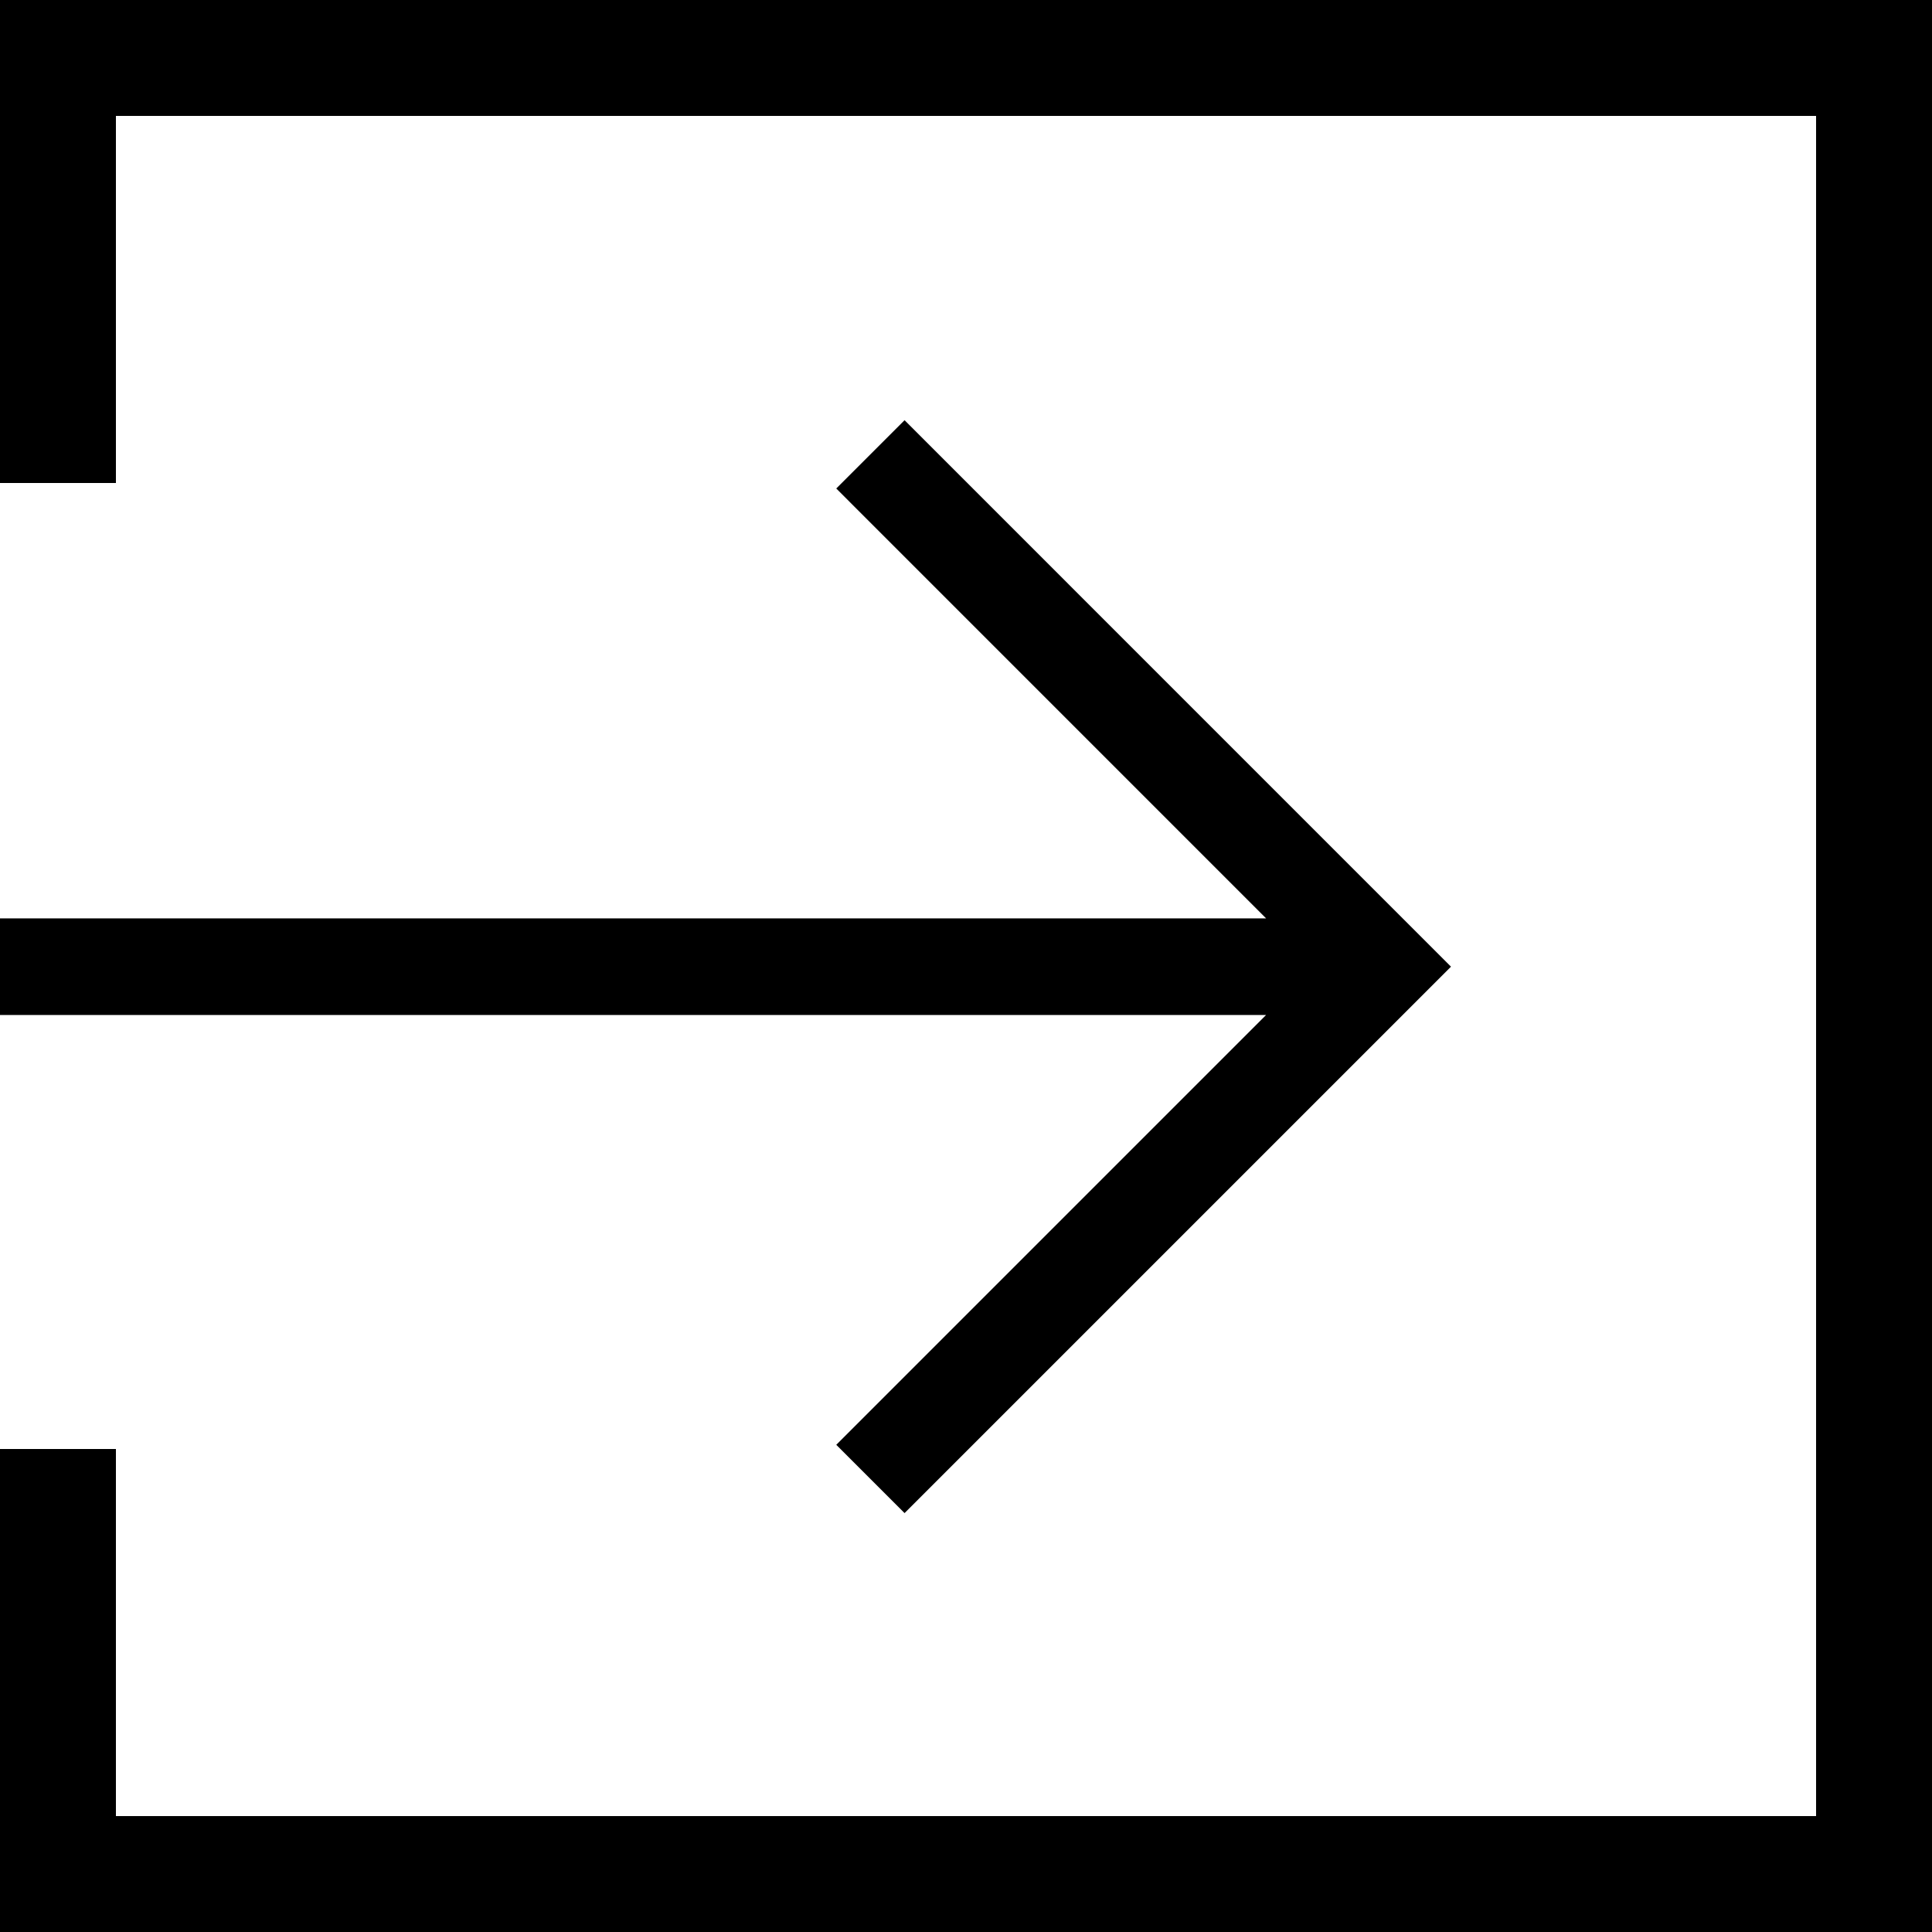
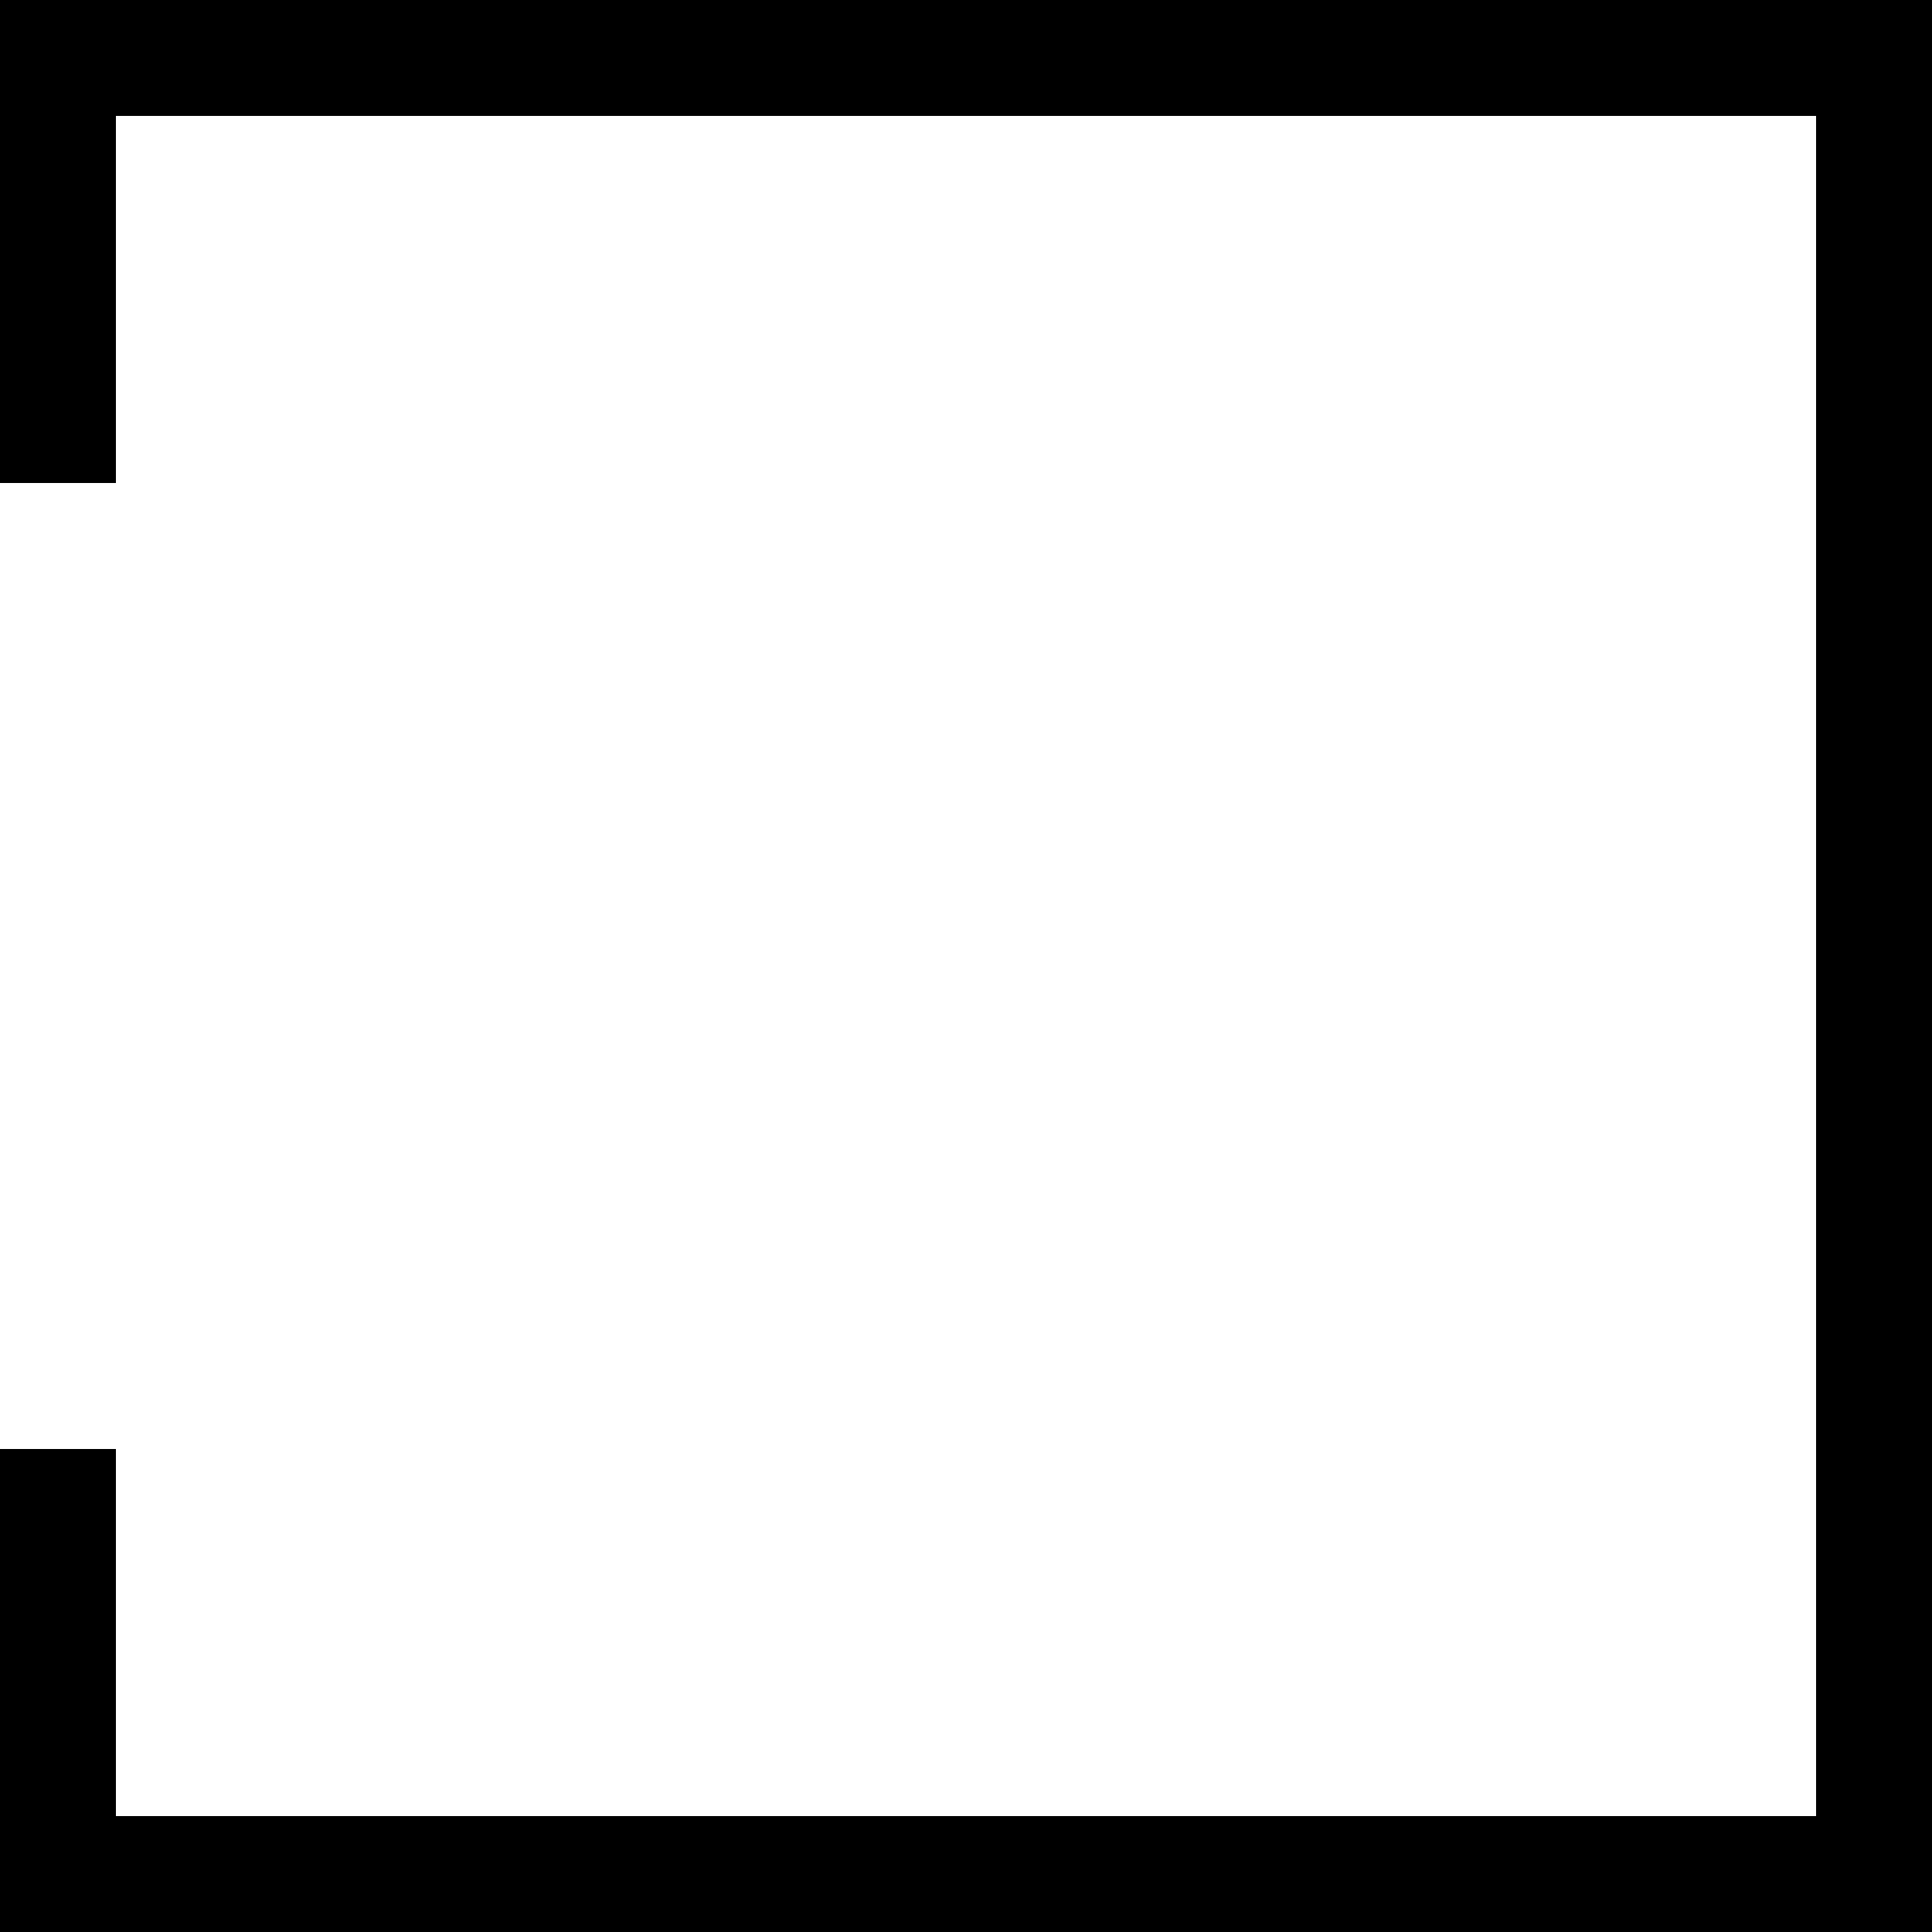
<svg xmlns="http://www.w3.org/2000/svg" width="40" height="40" viewBox="0 0 40 40" fill="none">
  <path d="M37.6 2.4H2.4V10H0V0H40V40H0V30H2.4V37.6H37.6V2.4Z" fill="black" />
-   <path d="M26.213 19.014H0V21.014L26.213 21.014L17.314 29.913L18.728 31.327L30.041 20.014L18.728 8.7L17.314 10.114L26.213 19.014Z" fill="black" />
</svg>